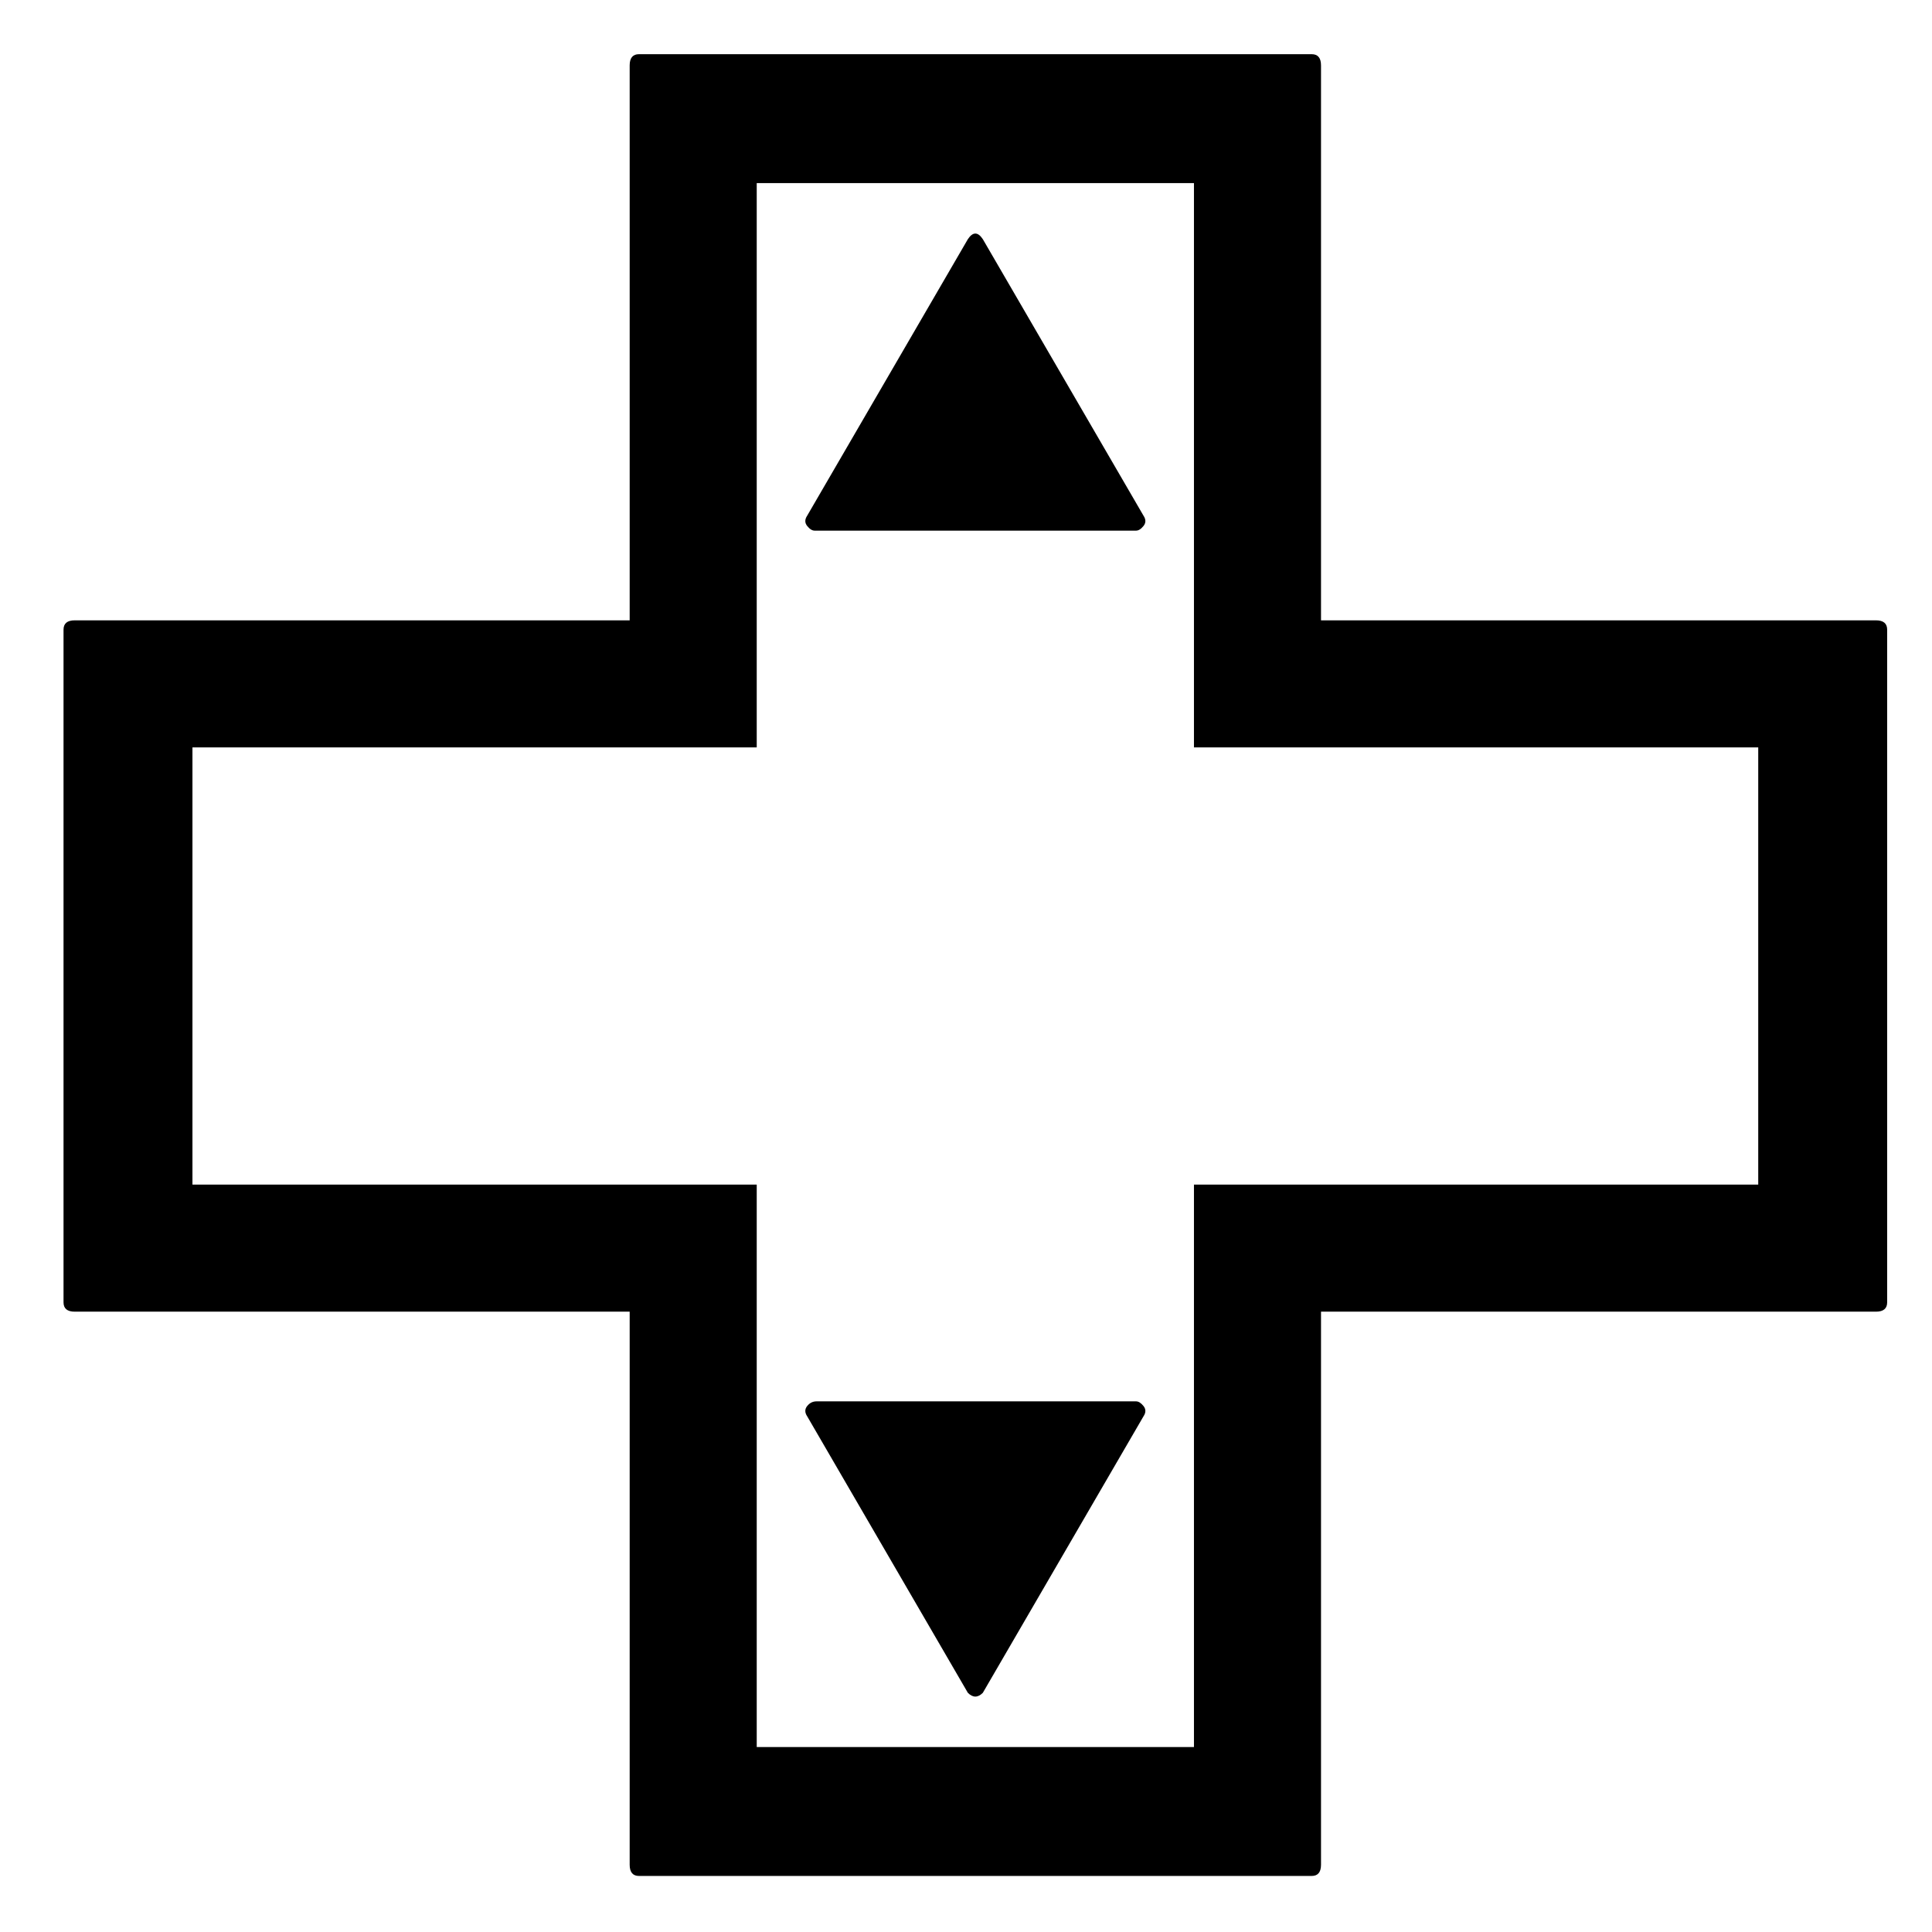
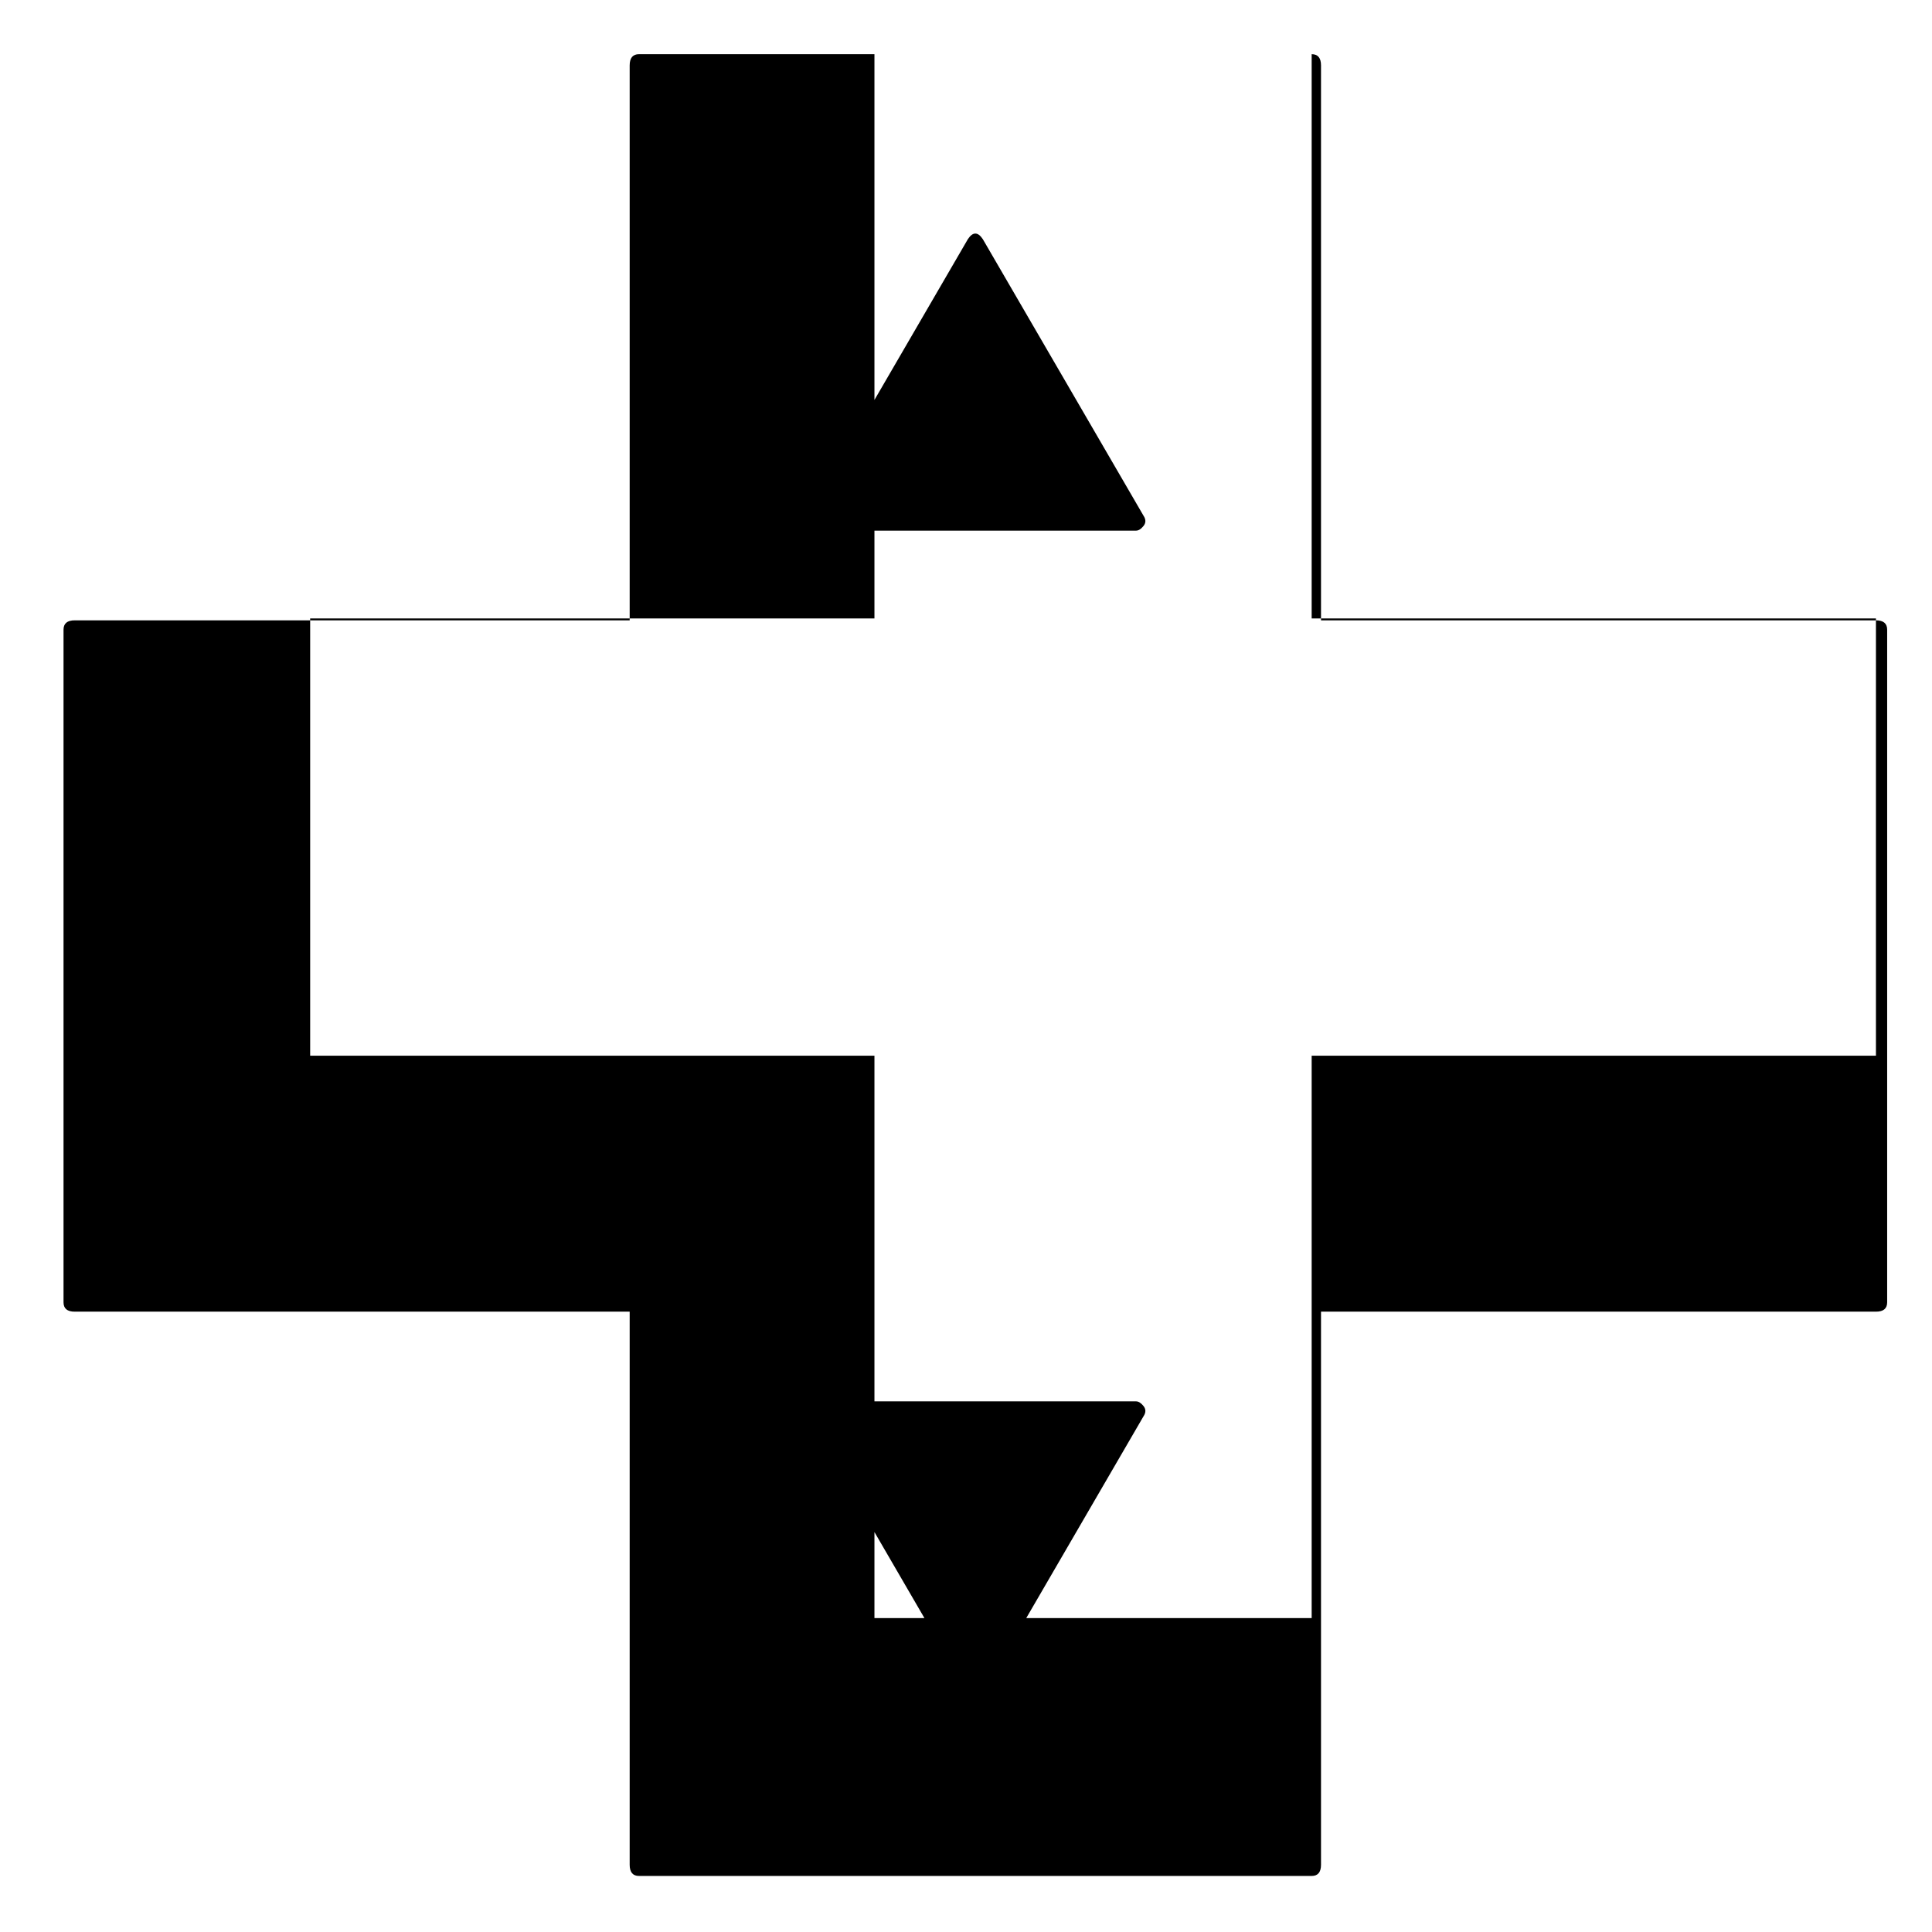
<svg xmlns="http://www.w3.org/2000/svg" width="128" height="128" version="1.1" viewBox="-10 0 1034 1024">
-   <path fill="currentColor" d="M516 901q-4 4 -8 0l-86 -148q-2 -3 0 -5.5t5 -2.5h171q2 0 4 2.5t0 5.5l-86 148v0zM508 123q4 -6 8 0l86 148q2 3 0 5.5t-4 2.5h-172q-2 0 -4 -2.5t0 -5.5l86 -148v0zM692 24q5 0 5 6v297h297q6 0 6 5v360q0 5 -6 5h-297v296q0 6 -5 6h-360q-5 0 -5 -6v-296h-297 q-6 0 -6 -5v-360q0 -5 6 -5h297v-297q0 -6 5 -6h360v0zM629 93h-234v234v68h-68h-234v234h234h68v68v233h234v-233v-68h68h234v-234h-234h-68v-68v-234v0z" />
+   <path fill="currentColor" d="M516 901q-4 4 -8 0l-86 -148q-2 -3 0 -5.5t5 -2.5h171q2 0 4 2.5t0 5.5l-86 148v0zM508 123q4 -6 8 0l86 148q2 3 0 5.5t-4 2.5h-172q-2 0 -4 -2.5t0 -5.5l86 -148v0zM692 24q5 0 5 6v297h297q6 0 6 5v360q0 5 -6 5h-297v296q0 6 -5 6h-360q-5 0 -5 -6v-296h-297 q-6 0 -6 -5v-360q0 -5 6 -5h297v-297q0 -6 5 -6h360v0zh-234v234v68h-68h-234v234h234h68v68v233h234v-233v-68h68h234v-234h-234h-68v-68v-234v0z" />
</svg>